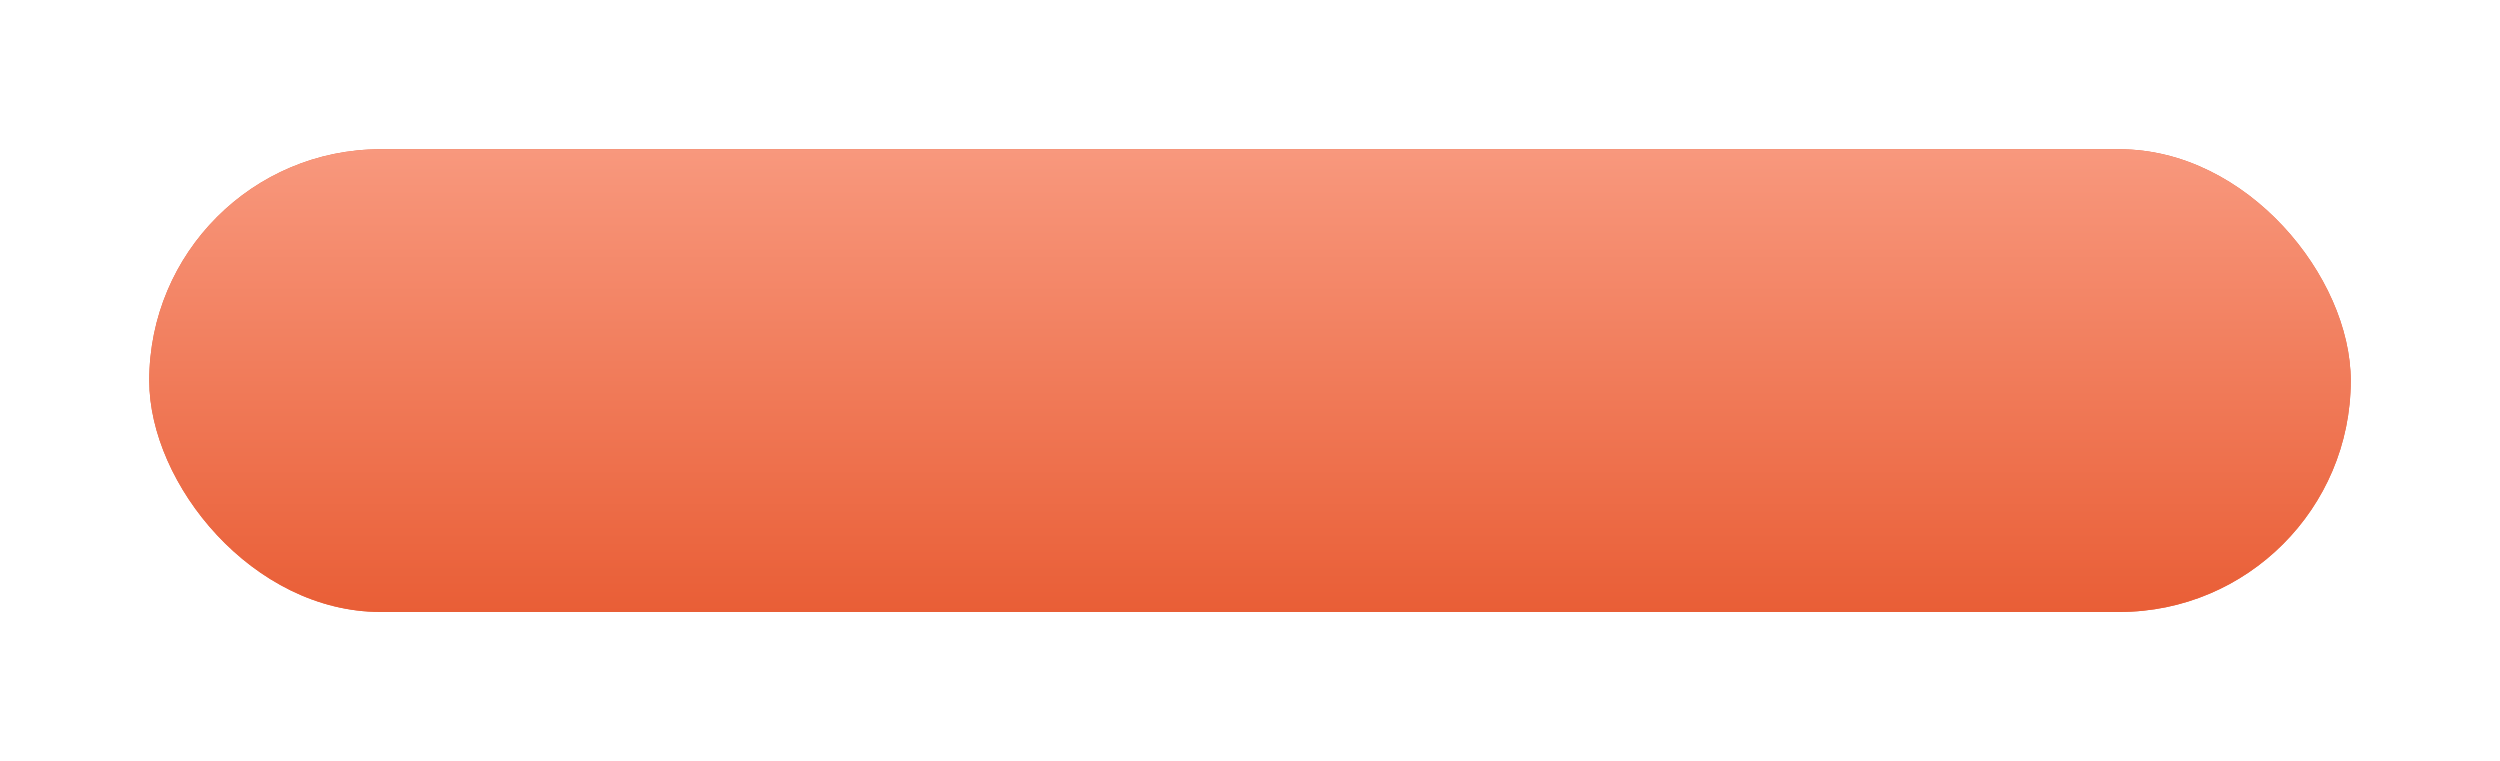
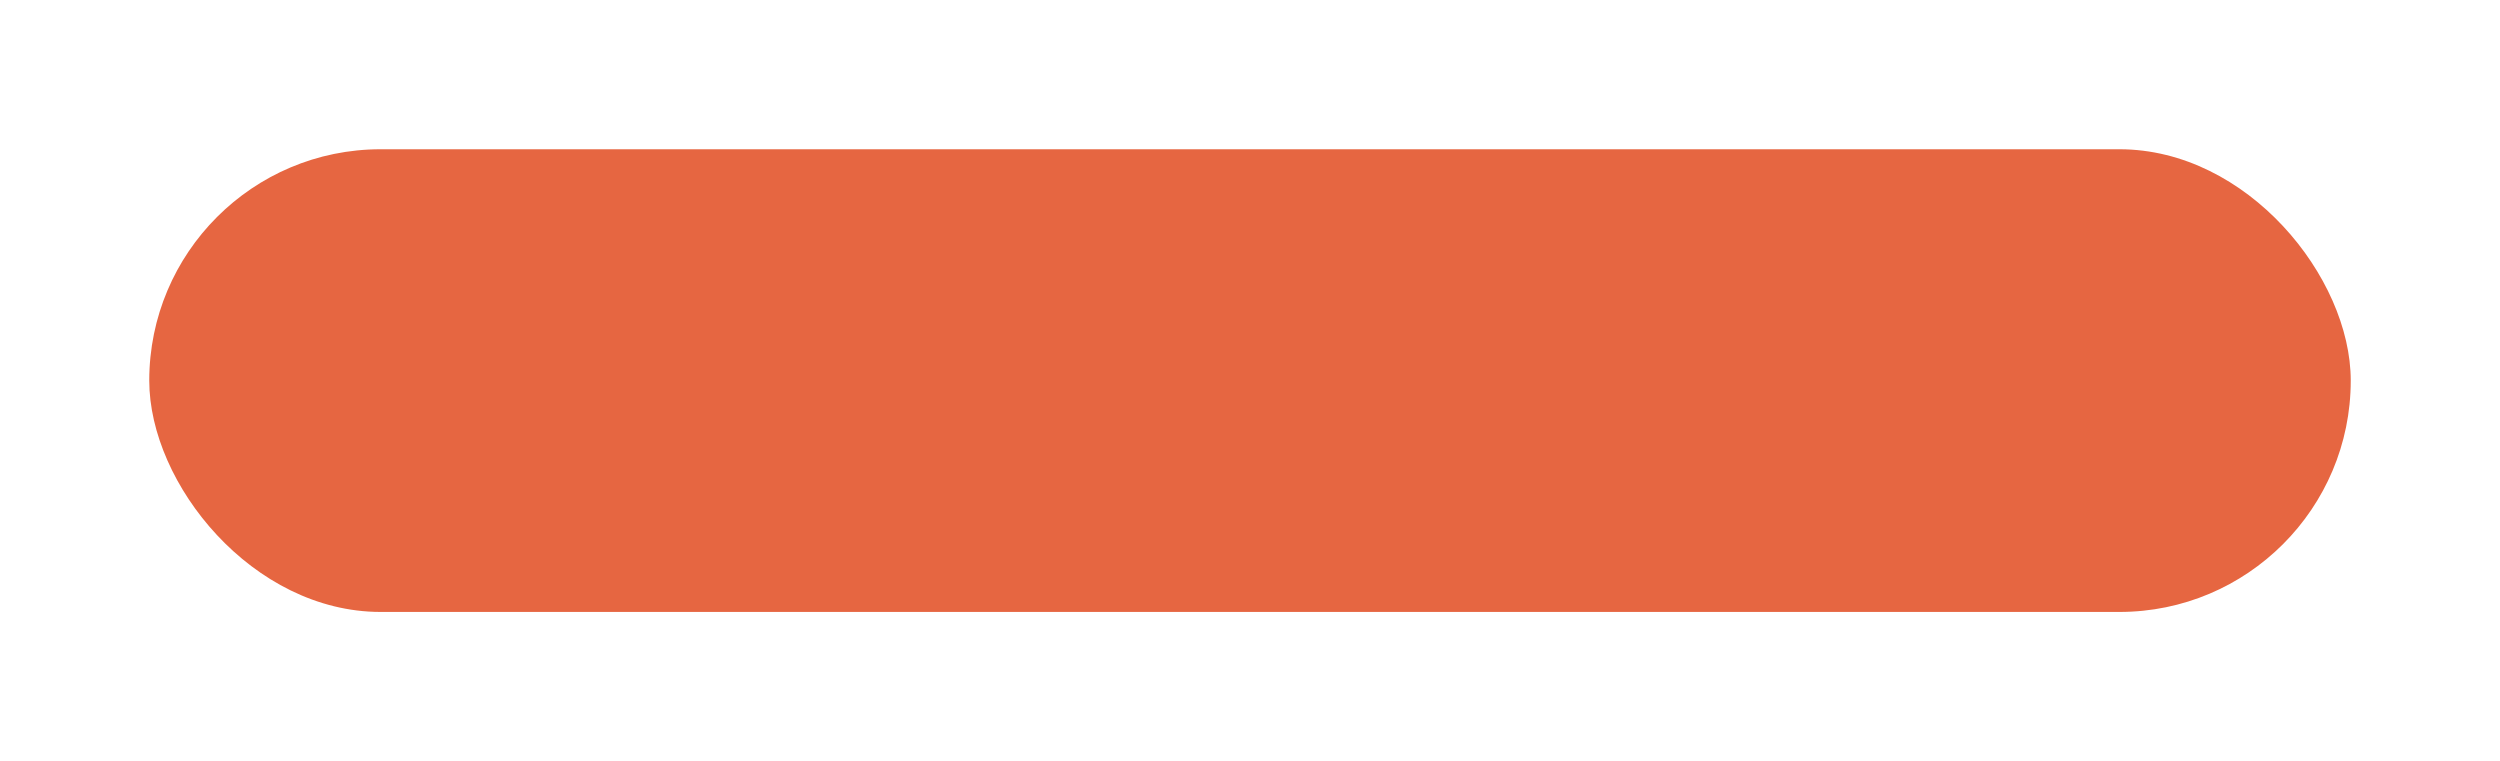
<svg xmlns="http://www.w3.org/2000/svg" width="335" height="102" viewBox="0 0 335 102" fill="none">
  <g filter="url(#filter0_d)">
    <rect x="20" y="16" width="295" height="62" rx="31" fill="#E66641" />
-     <rect x="20" y="16" width="295" height="62" rx="31" fill="url(#paint0_linear)" />
  </g>
  <defs>
    <filter id="filter0_d" x="0" y="0" width="335" height="102" filterUnits="userSpaceOnUse" color-interpolation-filters="sRGB">
      <feFlood flood-opacity="0" result="BackgroundImageFix" />
      <feColorMatrix in="SourceAlpha" type="matrix" values="0 0 0 0 0 0 0 0 0 0 0 0 0 0 0 0 0 0 127 0" />
      <feOffset dy="4" />
      <feGaussianBlur stdDeviation="10" />
      <feColorMatrix type="matrix" values="0 0 0 0 0 0 0 0 0 0 0 0 0 0 0 0 0 0 0.25 0" />
      <feBlend mode="normal" in2="BackgroundImageFix" result="effect1_dropShadow" />
      <feBlend mode="normal" in="SourceGraphic" in2="effect1_dropShadow" result="shape" />
    </filter>
    <linearGradient id="paint0_linear" x1="167.5" y1="16" x2="167.5" y2="78" gradientUnits="userSpaceOnUse">
      <stop stop-color="#F8987D" />
      <stop offset="1" stop-color="#E95E36" />
    </linearGradient>
  </defs>
</svg>